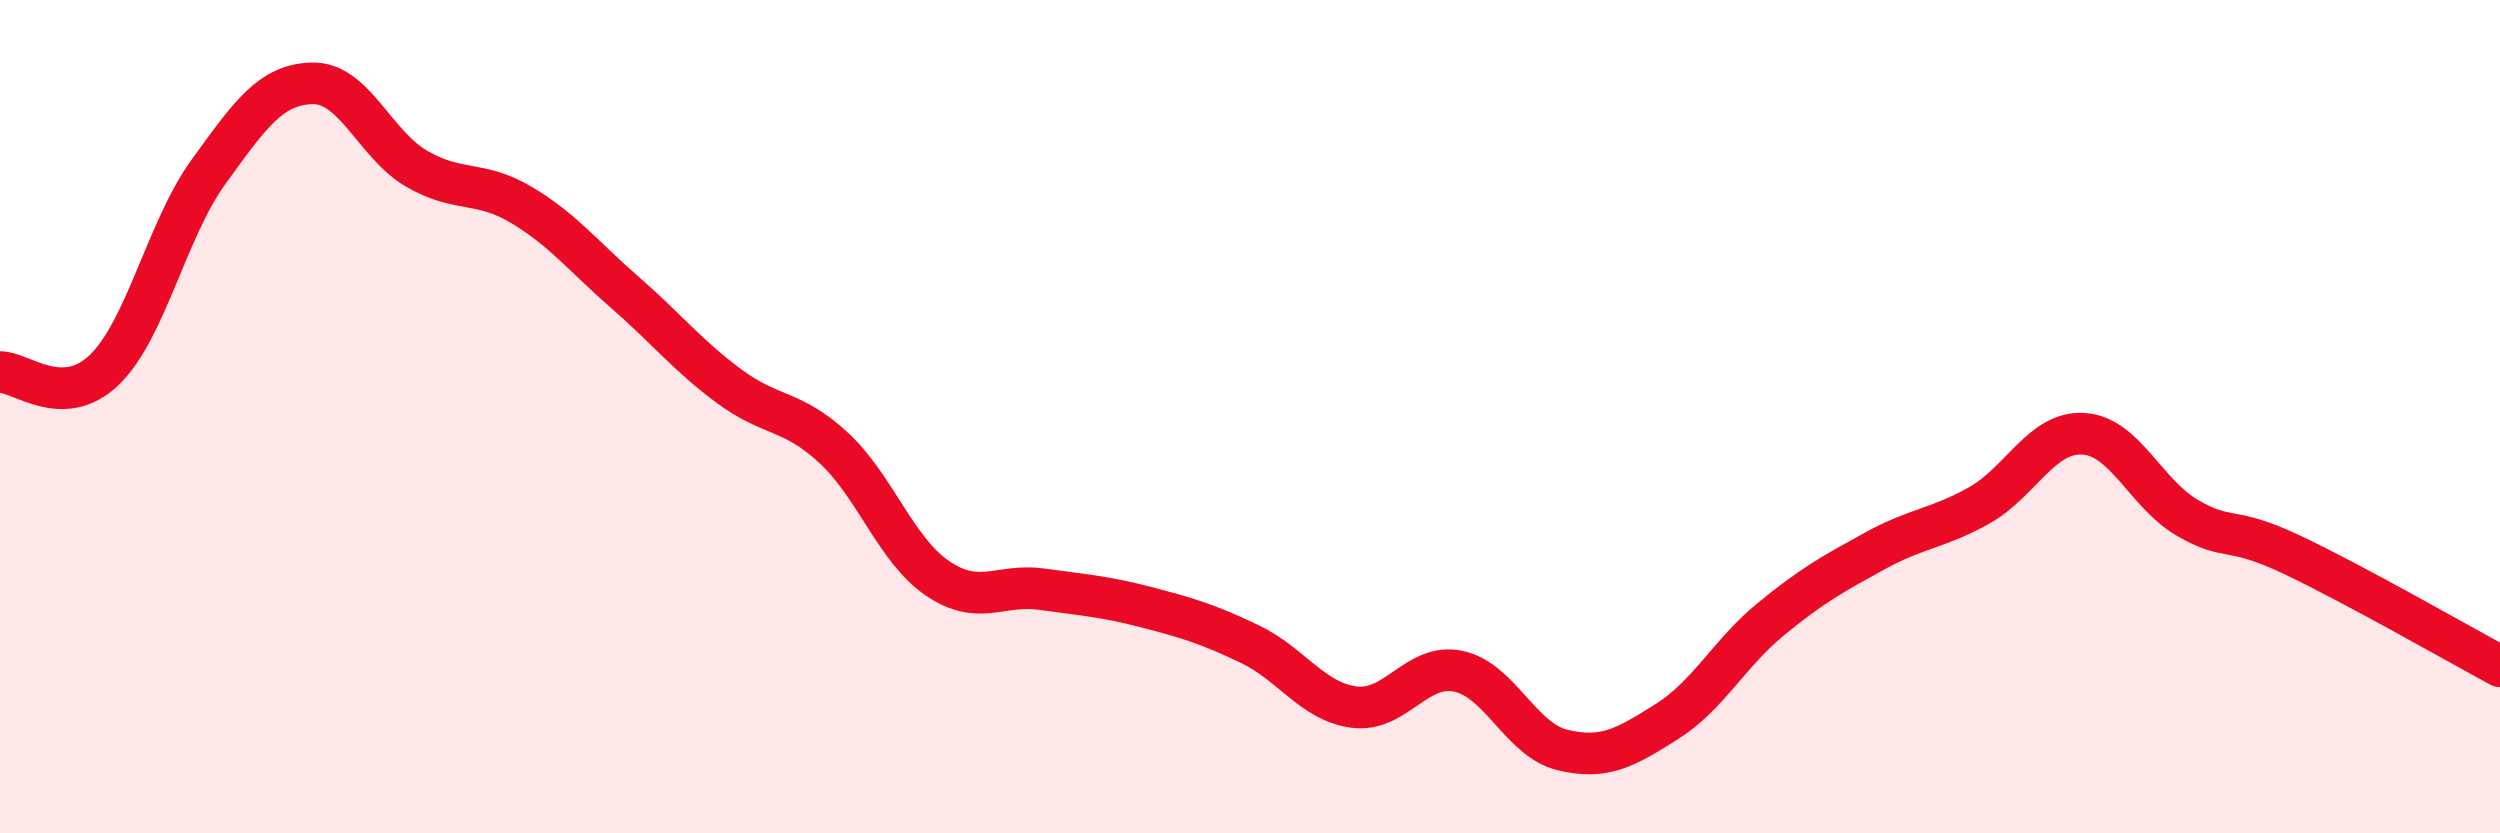
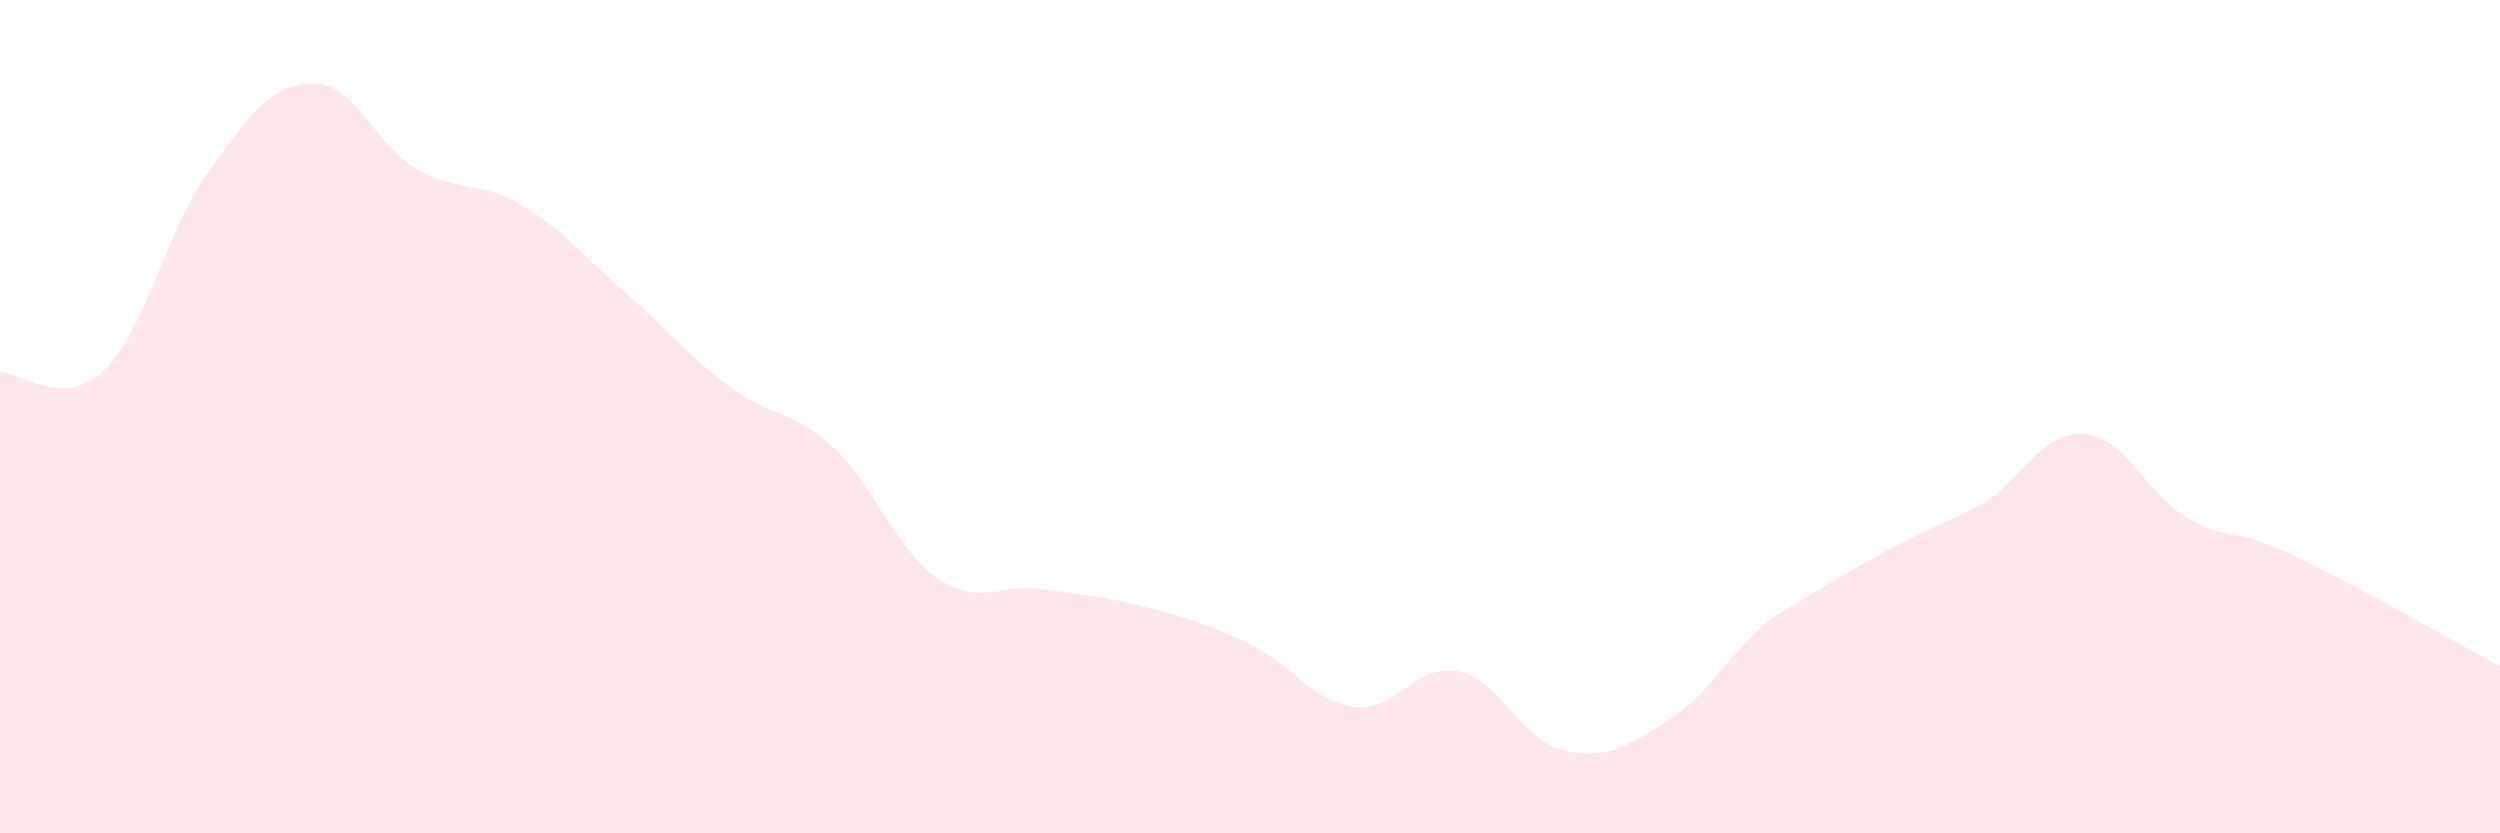
<svg xmlns="http://www.w3.org/2000/svg" width="60" height="20" viewBox="0 0 60 20">
-   <path d="M 0,8.93 C 0.5,8.92 1.5,9.84 2.5,8.88 C 3.5,7.92 4,5.51 5,4.13 C 6,2.75 6.5,2.02 7.5,2 C 8.5,1.98 9,3.47 10,4.05 C 11,4.63 11.5,4.32 12.5,4.91 C 13.5,5.5 14,6.15 15,7.02 C 16,7.89 16.5,8.53 17.5,9.27 C 18.5,10.01 19,9.82 20,10.74 C 21,11.66 21.5,13.2 22.5,13.88 C 23.5,14.56 24,14 25,14.14 C 26,14.28 26.5,14.31 27.5,14.57 C 28.5,14.83 29,14.98 30,15.46 C 31,15.94 31.5,16.84 32.5,16.97 C 33.5,17.1 34,15.9 35,16.11 C 36,16.32 36.5,17.76 37.5,18 C 38.5,18.24 39,17.95 40,17.32 C 41,16.69 41.5,15.68 42.5,14.86 C 43.5,14.04 44,13.77 45,13.22 C 46,12.67 46.5,12.69 47.5,12.13 C 48.5,11.57 49,10.35 50,10.41 C 51,10.47 51.5,11.85 52.5,12.43 C 53.5,13.01 53.5,12.6 55,13.31 C 56.5,14.02 59,15.45 60,15.99L60 20L0 20Z" fill="#EB0A25" opacity="0.1" stroke-linecap="round" stroke-linejoin="round" />
-   <path d="M 0,8.93 C 0.5,8.92 1.5,9.84 2.5,8.88 C 3.5,7.92 4,5.51 5,4.13 C 6,2.75 6.5,2.02 7.5,2 C 8.5,1.98 9,3.47 10,4.05 C 11,4.63 11.5,4.32 12.5,4.91 C 13.5,5.5 14,6.15 15,7.02 C 16,7.89 16.5,8.53 17.5,9.27 C 18.5,10.01 19,9.82 20,10.74 C 21,11.66 21.5,13.2 22.5,13.88 C 23.5,14.56 24,14 25,14.14 C 26,14.28 26.5,14.31 27.5,14.57 C 28.5,14.83 29,14.98 30,15.46 C 31,15.94 31.5,16.84 32.5,16.97 C 33.5,17.1 34,15.9 35,16.11 C 36,16.32 36.5,17.76 37.5,18 C 38.5,18.24 39,17.95 40,17.32 C 41,16.69 41.5,15.68 42.5,14.86 C 43.5,14.04 44,13.77 45,13.22 C 46,12.67 46.5,12.69 47.5,12.13 C 48.5,11.57 49,10.35 50,10.41 C 51,10.47 51.5,11.85 52.5,12.43 C 53.5,13.01 53.5,12.6 55,13.31 C 56.5,14.02 59,15.45 60,15.99" stroke="#EB0A25" stroke-width="1" fill="none" stroke-linecap="round" stroke-linejoin="round" />
+   <path d="M 0,8.93 C 0.5,8.92 1.5,9.84 2.5,8.88 C 3.5,7.92 4,5.51 5,4.13 C 6,2.75 6.5,2.02 7.5,2 C 8.5,1.98 9,3.47 10,4.05 C 11,4.63 11.5,4.32 12.5,4.91 C 13.5,5.5 14,6.15 15,7.02 C 16,7.89 16.5,8.53 17.5,9.27 C 18.5,10.01 19,9.82 20,10.74 C 21,11.66 21.5,13.2 22.5,13.88 C 23.5,14.56 24,14 25,14.14 C 26,14.28 26.5,14.31 27.5,14.57 C 28.5,14.83 29,14.98 30,15.46 C 31,15.94 31.5,16.84 32.5,16.97 C 33.5,17.1 34,15.9 35,16.11 C 36,16.32 36.5,17.76 37.5,18 C 38.5,18.24 39,17.95 40,17.32 C 41,16.69 41.5,15.68 42.5,14.86 C 46,12.67 46.5,12.69 47.5,12.13 C 48.5,11.57 49,10.35 50,10.41 C 51,10.47 51.5,11.85 52.5,12.43 C 53.5,13.01 53.5,12.6 55,13.31 C 56.5,14.02 59,15.45 60,15.99L60 20L0 20Z" fill="#EB0A25" opacity="0.1" stroke-linecap="round" stroke-linejoin="round" />
</svg>